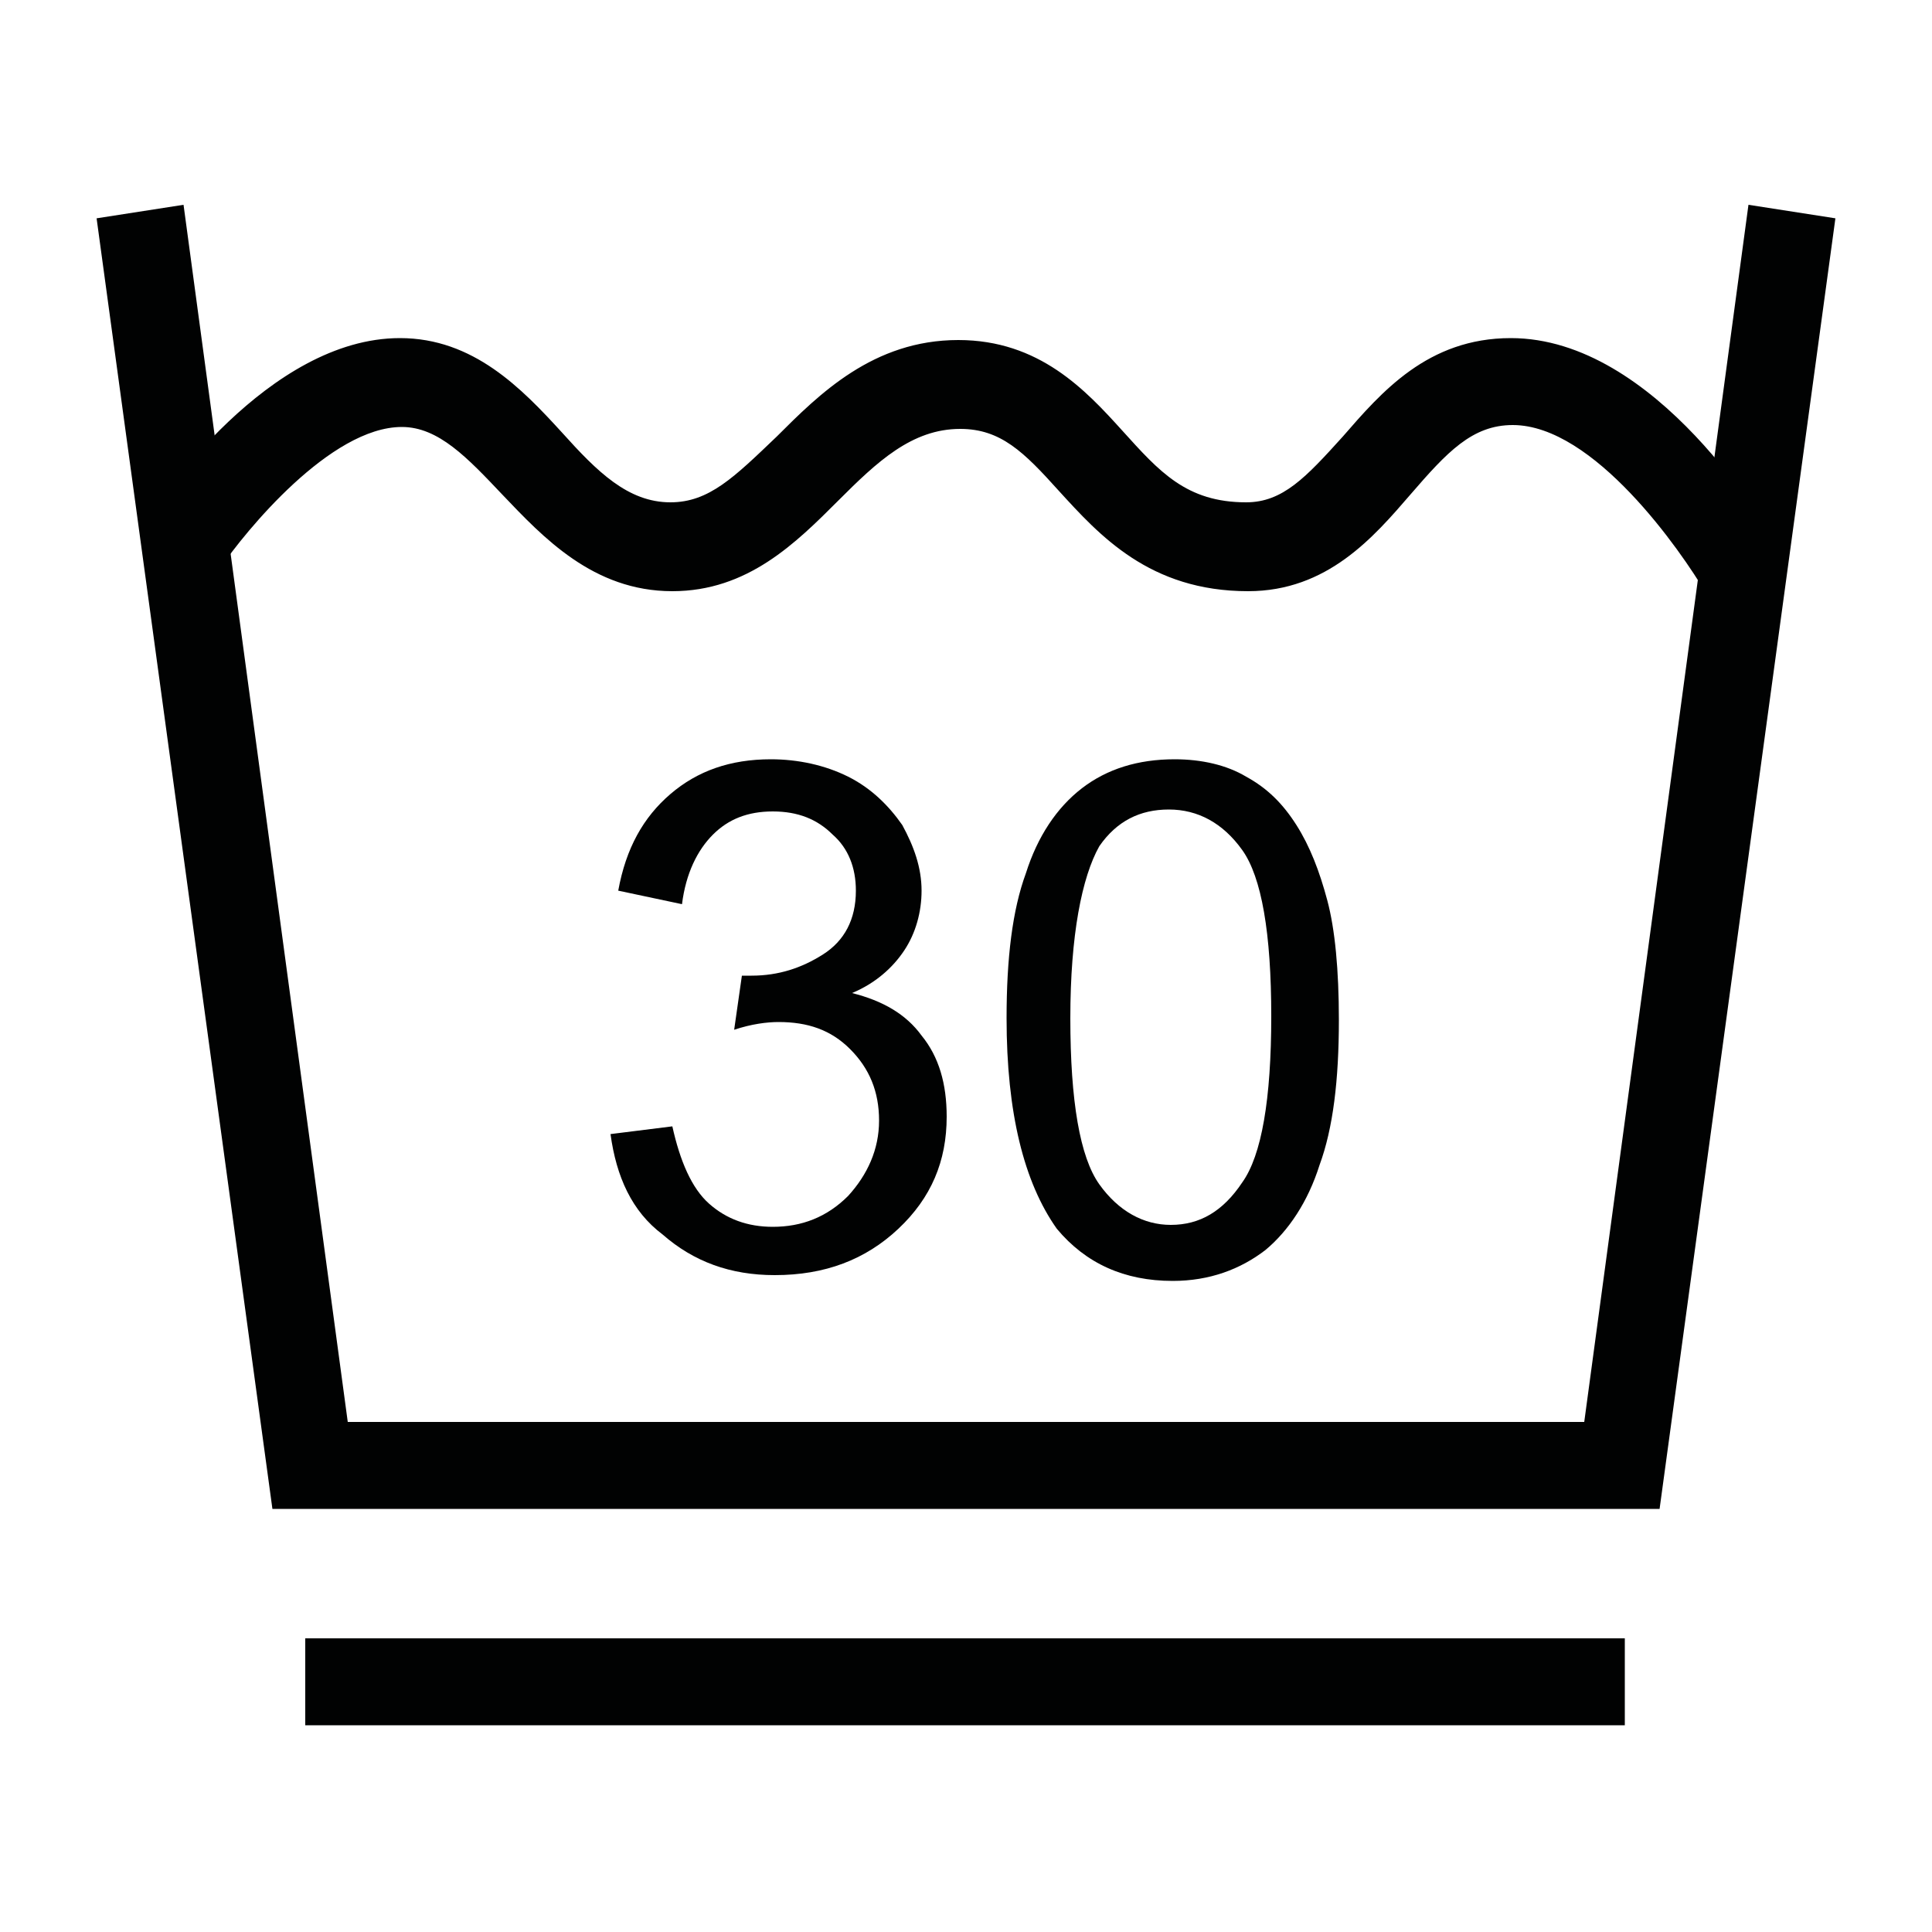
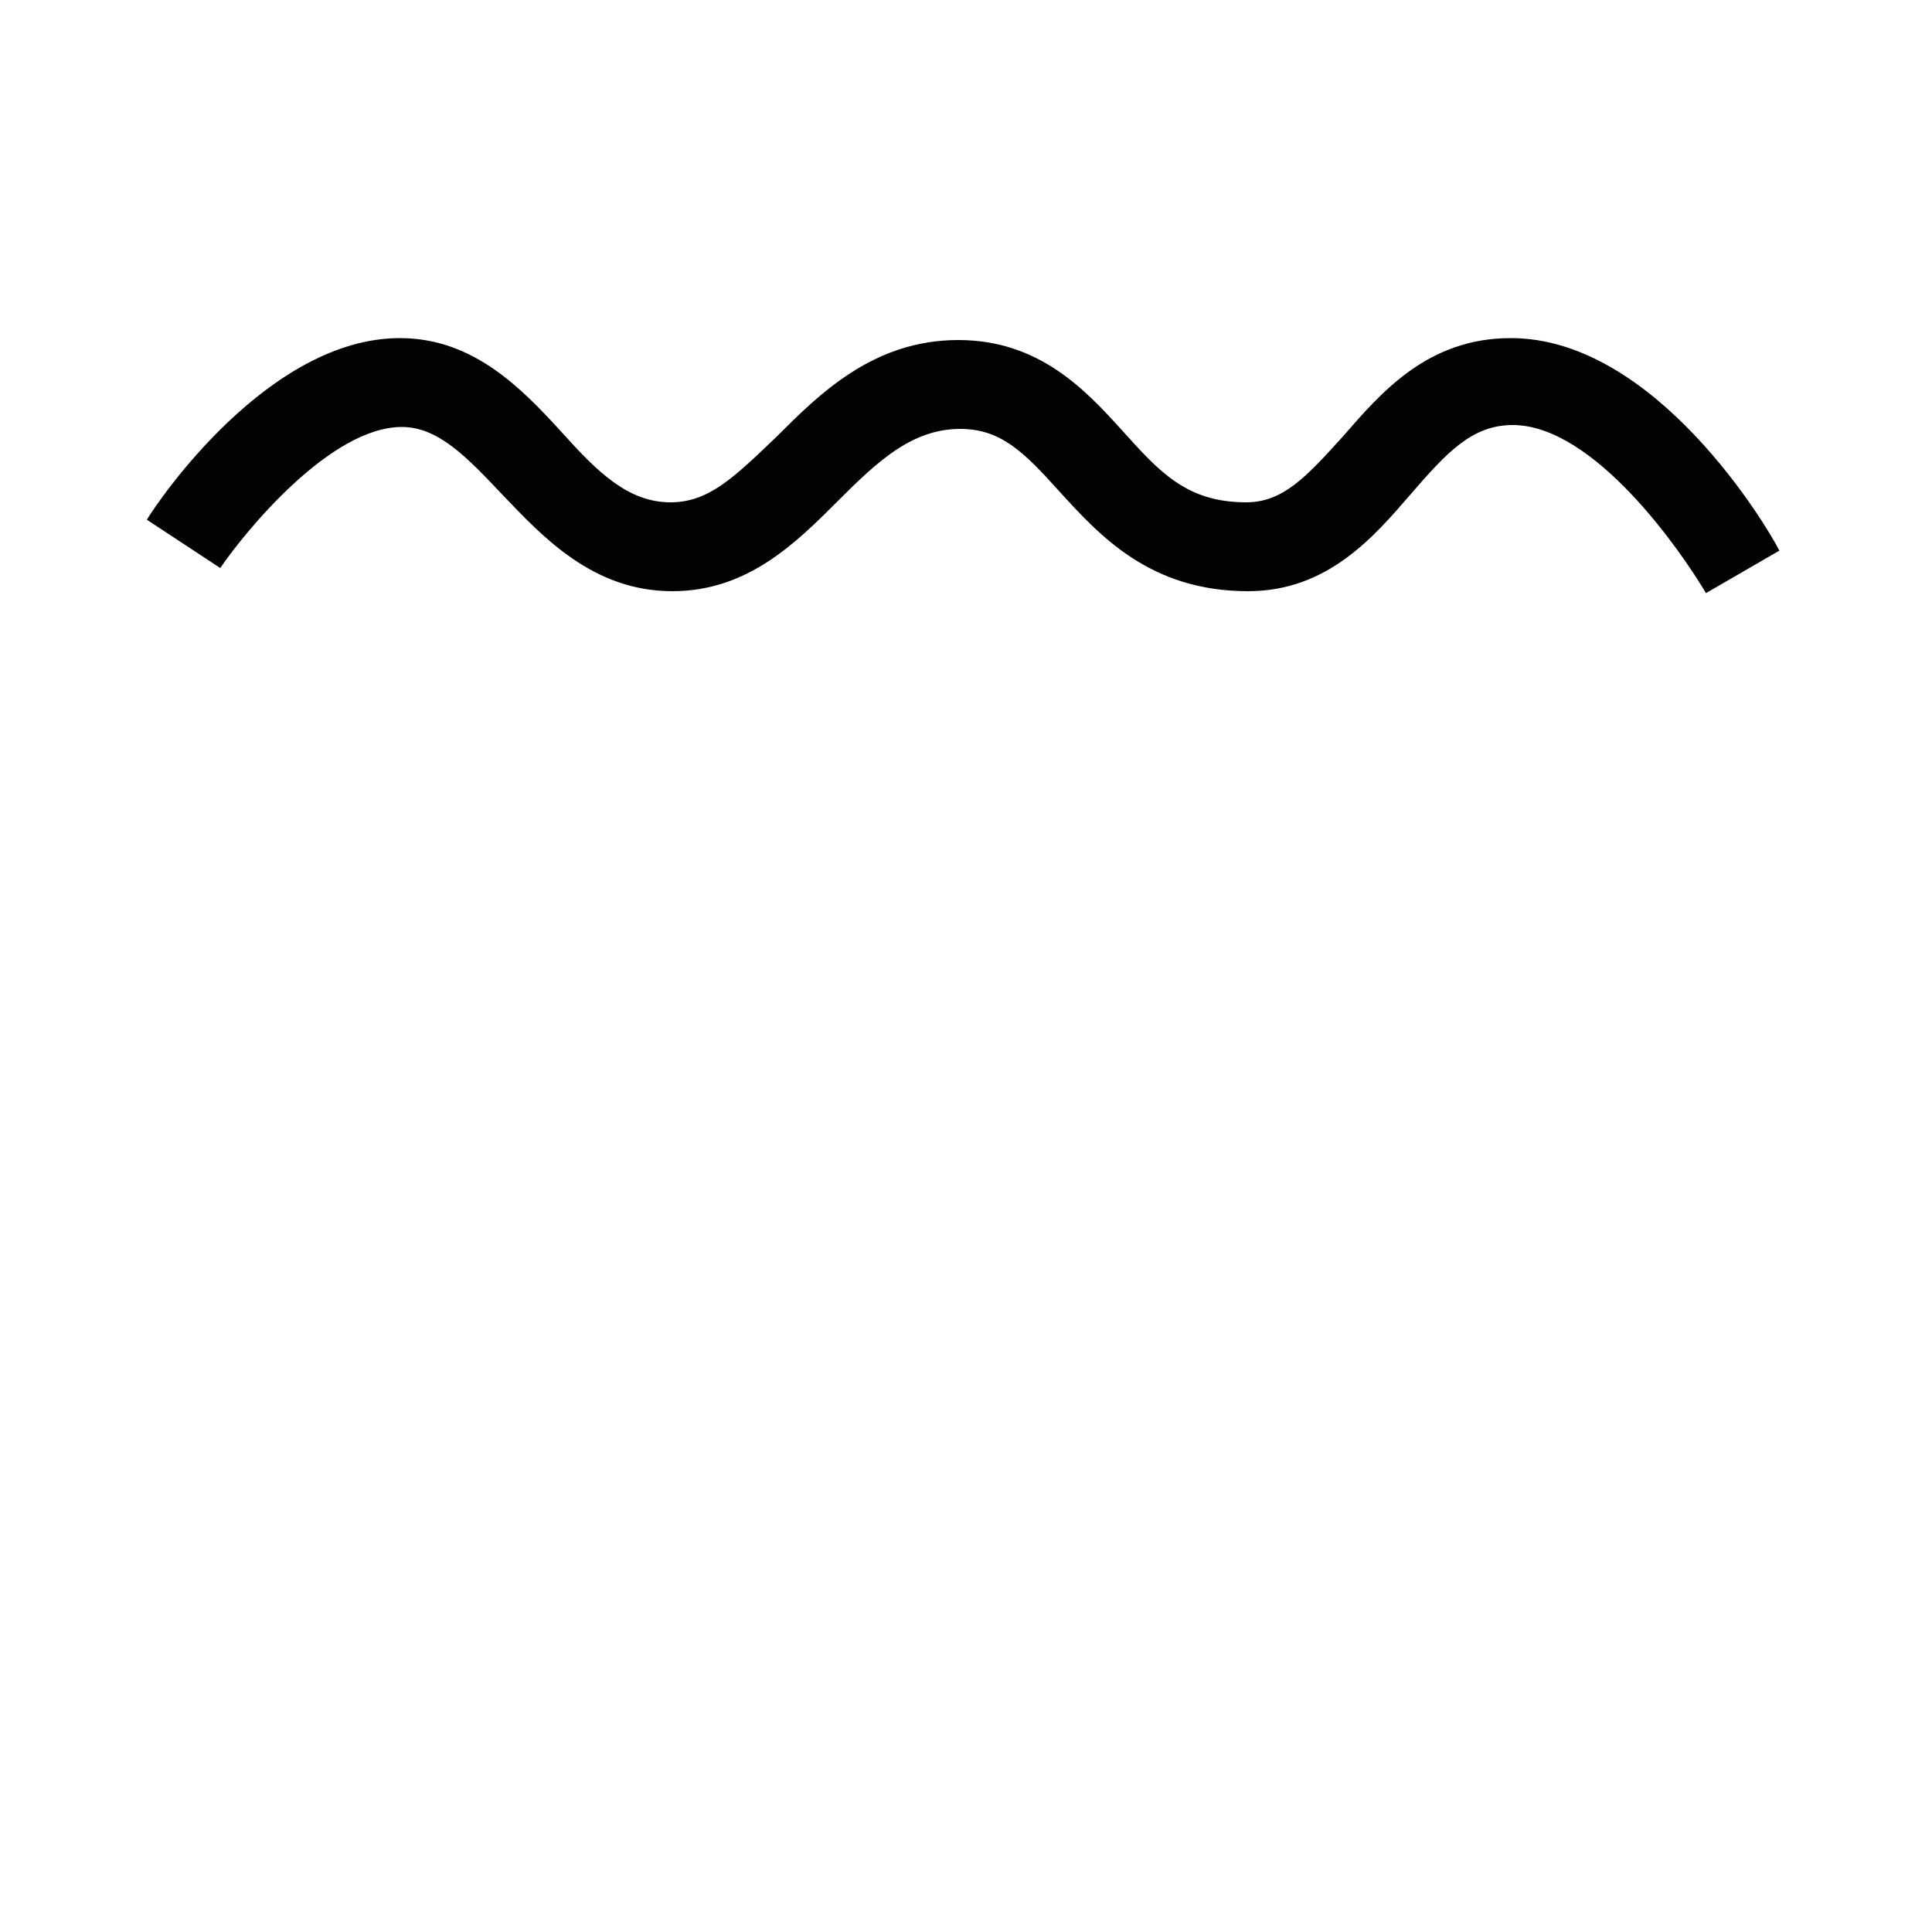
<svg xmlns="http://www.w3.org/2000/svg" version="1.1" id="Calque_1" x="0px" y="0px" viewBox="0 0 100 100" style="enable-background:new 0 0 100 100;" xml:space="preserve">
  <style type="text/css">
	.st0{fill:#010202;}
	.st1{enable-background:new    ;}
</style>
  <g>
-     <polygon class="st0" points="85.9,78.1 14.1,78.1 5,11.3 9.5,10.6 18,73.6 82,73.6 90.5,10.6 95,11.3  " />
-     <rect x="15.8" y="84.8" class="st0" width="68.3" height="4.5" />
    <g class="st1">
-       <path class="st0" d="M31.6,58.7l3.2-0.4c0.4,1.8,1,3.2,1.9,4s2,1.2,3.3,1.2c1.5,0,2.8-0.5,3.9-1.6c1-1.1,1.6-2.4,1.6-3.9    c0-1.5-0.5-2.7-1.5-3.7c-1-1-2.2-1.4-3.7-1.4c-0.6,0-1.4,0.1-2.3,0.4l0.4-2.8c0.2,0,0.4,0,0.5,0c1.4,0,2.6-0.4,3.7-1.1    c1.1-0.7,1.7-1.8,1.7-3.3c0-1.2-0.4-2.2-1.2-2.9c-0.8-0.8-1.8-1.2-3.1-1.2c-1.3,0-2.3,0.4-3.1,1.2c-0.8,0.8-1.4,2-1.6,3.6L32,46.1    c0.4-2.2,1.3-3.8,2.7-5c1.4-1.2,3.1-1.8,5.2-1.8c1.4,0,2.8,0.3,4,0.9c1.2,0.6,2.1,1.5,2.8,2.5c0.6,1.1,1,2.2,1,3.4    c0,1.1-0.3,2.2-0.9,3.1c-0.6,0.9-1.5,1.7-2.7,2.2c1.6,0.4,2.8,1.1,3.6,2.2c0.9,1.1,1.3,2.5,1.3,4.2c0,2.3-0.8,4.2-2.5,5.8    c-1.7,1.6-3.8,2.4-6.4,2.4c-2.3,0-4.2-0.7-5.8-2.1C32.7,62.7,31.9,60.9,31.6,58.7z" />
-       <path class="st0" d="M52.1,52.7c0-3.1,0.3-5.6,1-7.5c0.6-1.9,1.6-3.4,2.9-4.4c1.3-1,2.9-1.5,4.8-1.5c1.4,0,2.7,0.3,3.7,0.9    c1.1,0.6,1.9,1.4,2.6,2.5c0.7,1.1,1.2,2.4,1.6,3.9c0.4,1.5,0.6,3.6,0.6,6.2c0,3.1-0.3,5.6-1,7.5c-0.6,1.9-1.6,3.4-2.8,4.4    c-1.3,1-2.9,1.6-4.8,1.6c-2.5,0-4.5-0.9-6-2.7C53,61.2,52.1,57.6,52.1,52.7z M55.4,52.7c0,4.3,0.5,7.2,1.5,8.6    c1,1.4,2.3,2.1,3.7,2.1c1.5,0,2.7-0.7,3.7-2.2c1-1.4,1.5-4.3,1.5-8.6c0-4.3-0.5-7.2-1.5-8.6c-1-1.4-2.3-2.1-3.8-2.1    c-1.5,0-2.7,0.6-3.6,1.9C56,45.4,55.4,48.4,55.4,52.7z" />
-     </g>
+       </g>
    <path class="st0" d="M88.3,30.7c-1.3-2.2-5.8-8.7-10-8.7c-2.1,0-3.4,1.4-5.3,3.6c-1.9,2.2-4.3,5-8.4,5c-5.1,0-7.7-2.9-9.8-5.2   c-1.8-2-3-3.2-5.1-3.2c-2.5,0-4.3,1.7-6.3,3.7c-2.2,2.2-4.7,4.7-8.6,4.7c-4.1,0-6.7-2.8-8.8-5c-1.8-1.9-3.3-3.5-5.2-3.5   c-3.7,0-8.1,5.4-9.4,7.3l-3.8-2.5c0.6-1,6.3-9.4,13.1-9.4c3.8,0,6.3,2.6,8.4,4.9c1.8,2,3.4,3.6,5.6,3.6c2,0,3.3-1.3,5.5-3.4   c2.2-2.2,5-5,9.4-5c4.2,0,6.6,2.6,8.5,4.7c1.9,2.1,3.3,3.7,6.4,3.7c1.9,0,3.1-1.3,5-3.4c2-2.3,4.4-5.1,8.7-5.1   c7.5,0,13.3,9.8,13.9,11L88.3,30.7z" />
  </g>
</svg>